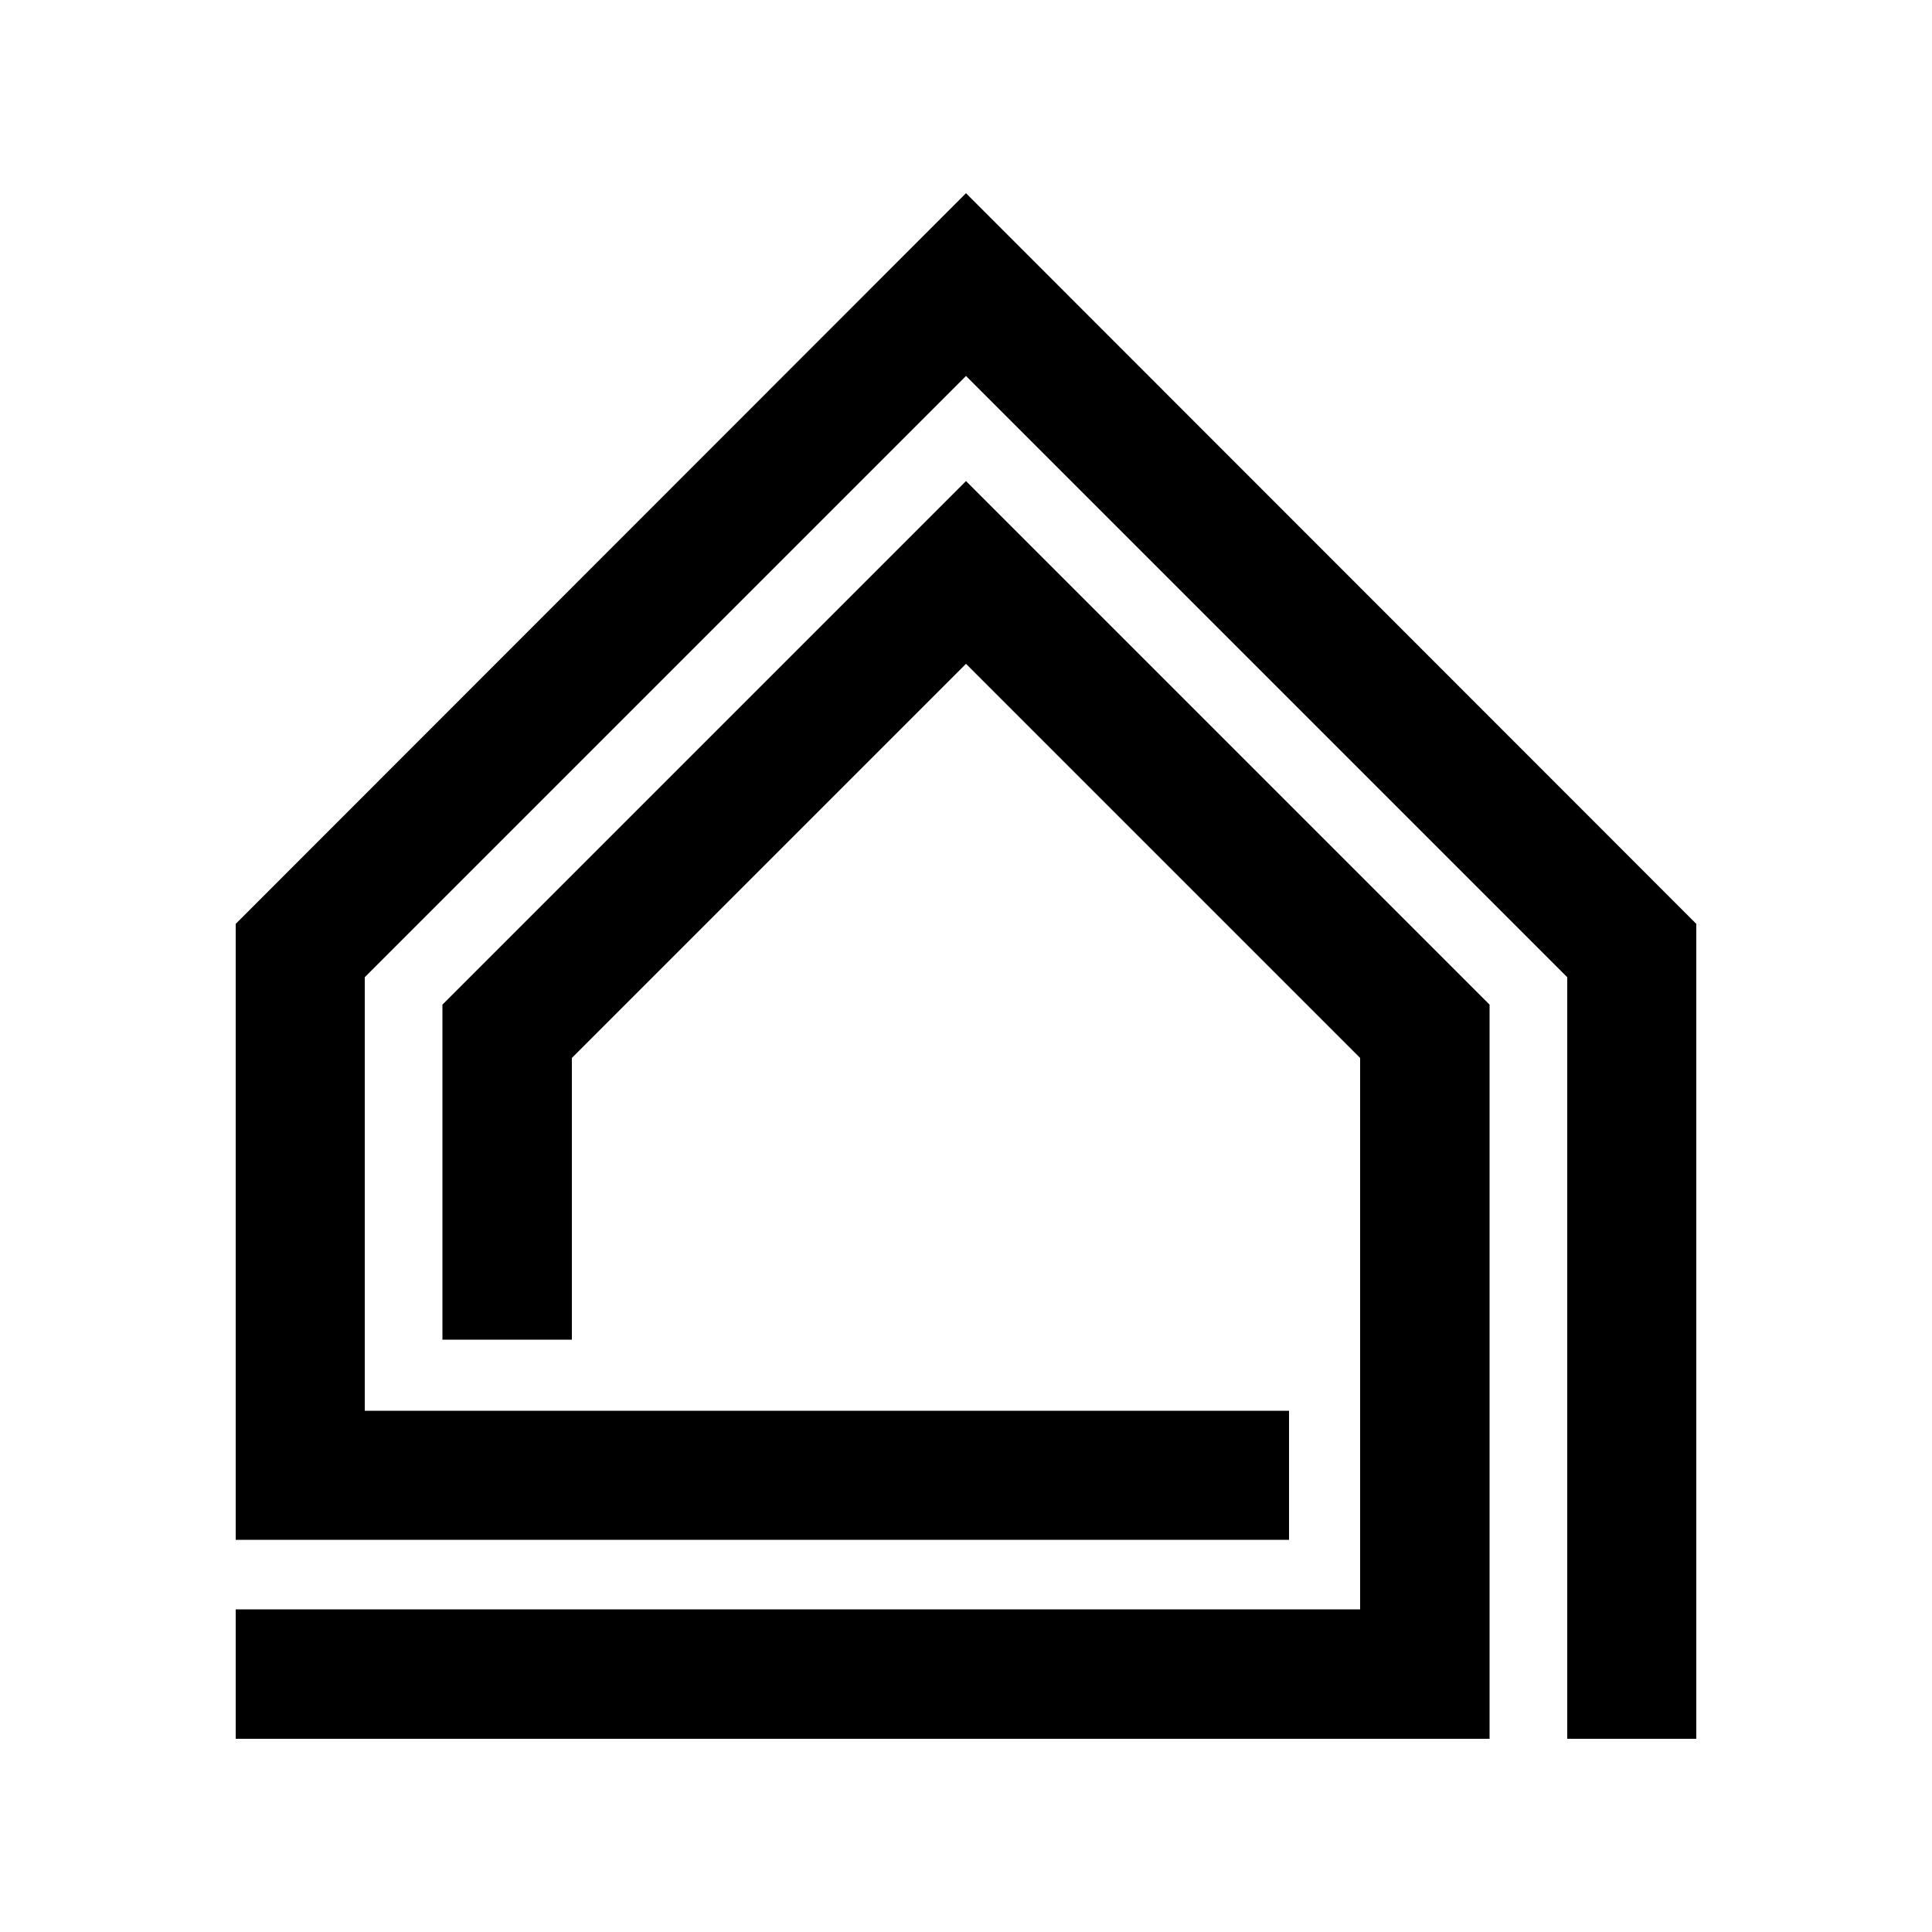
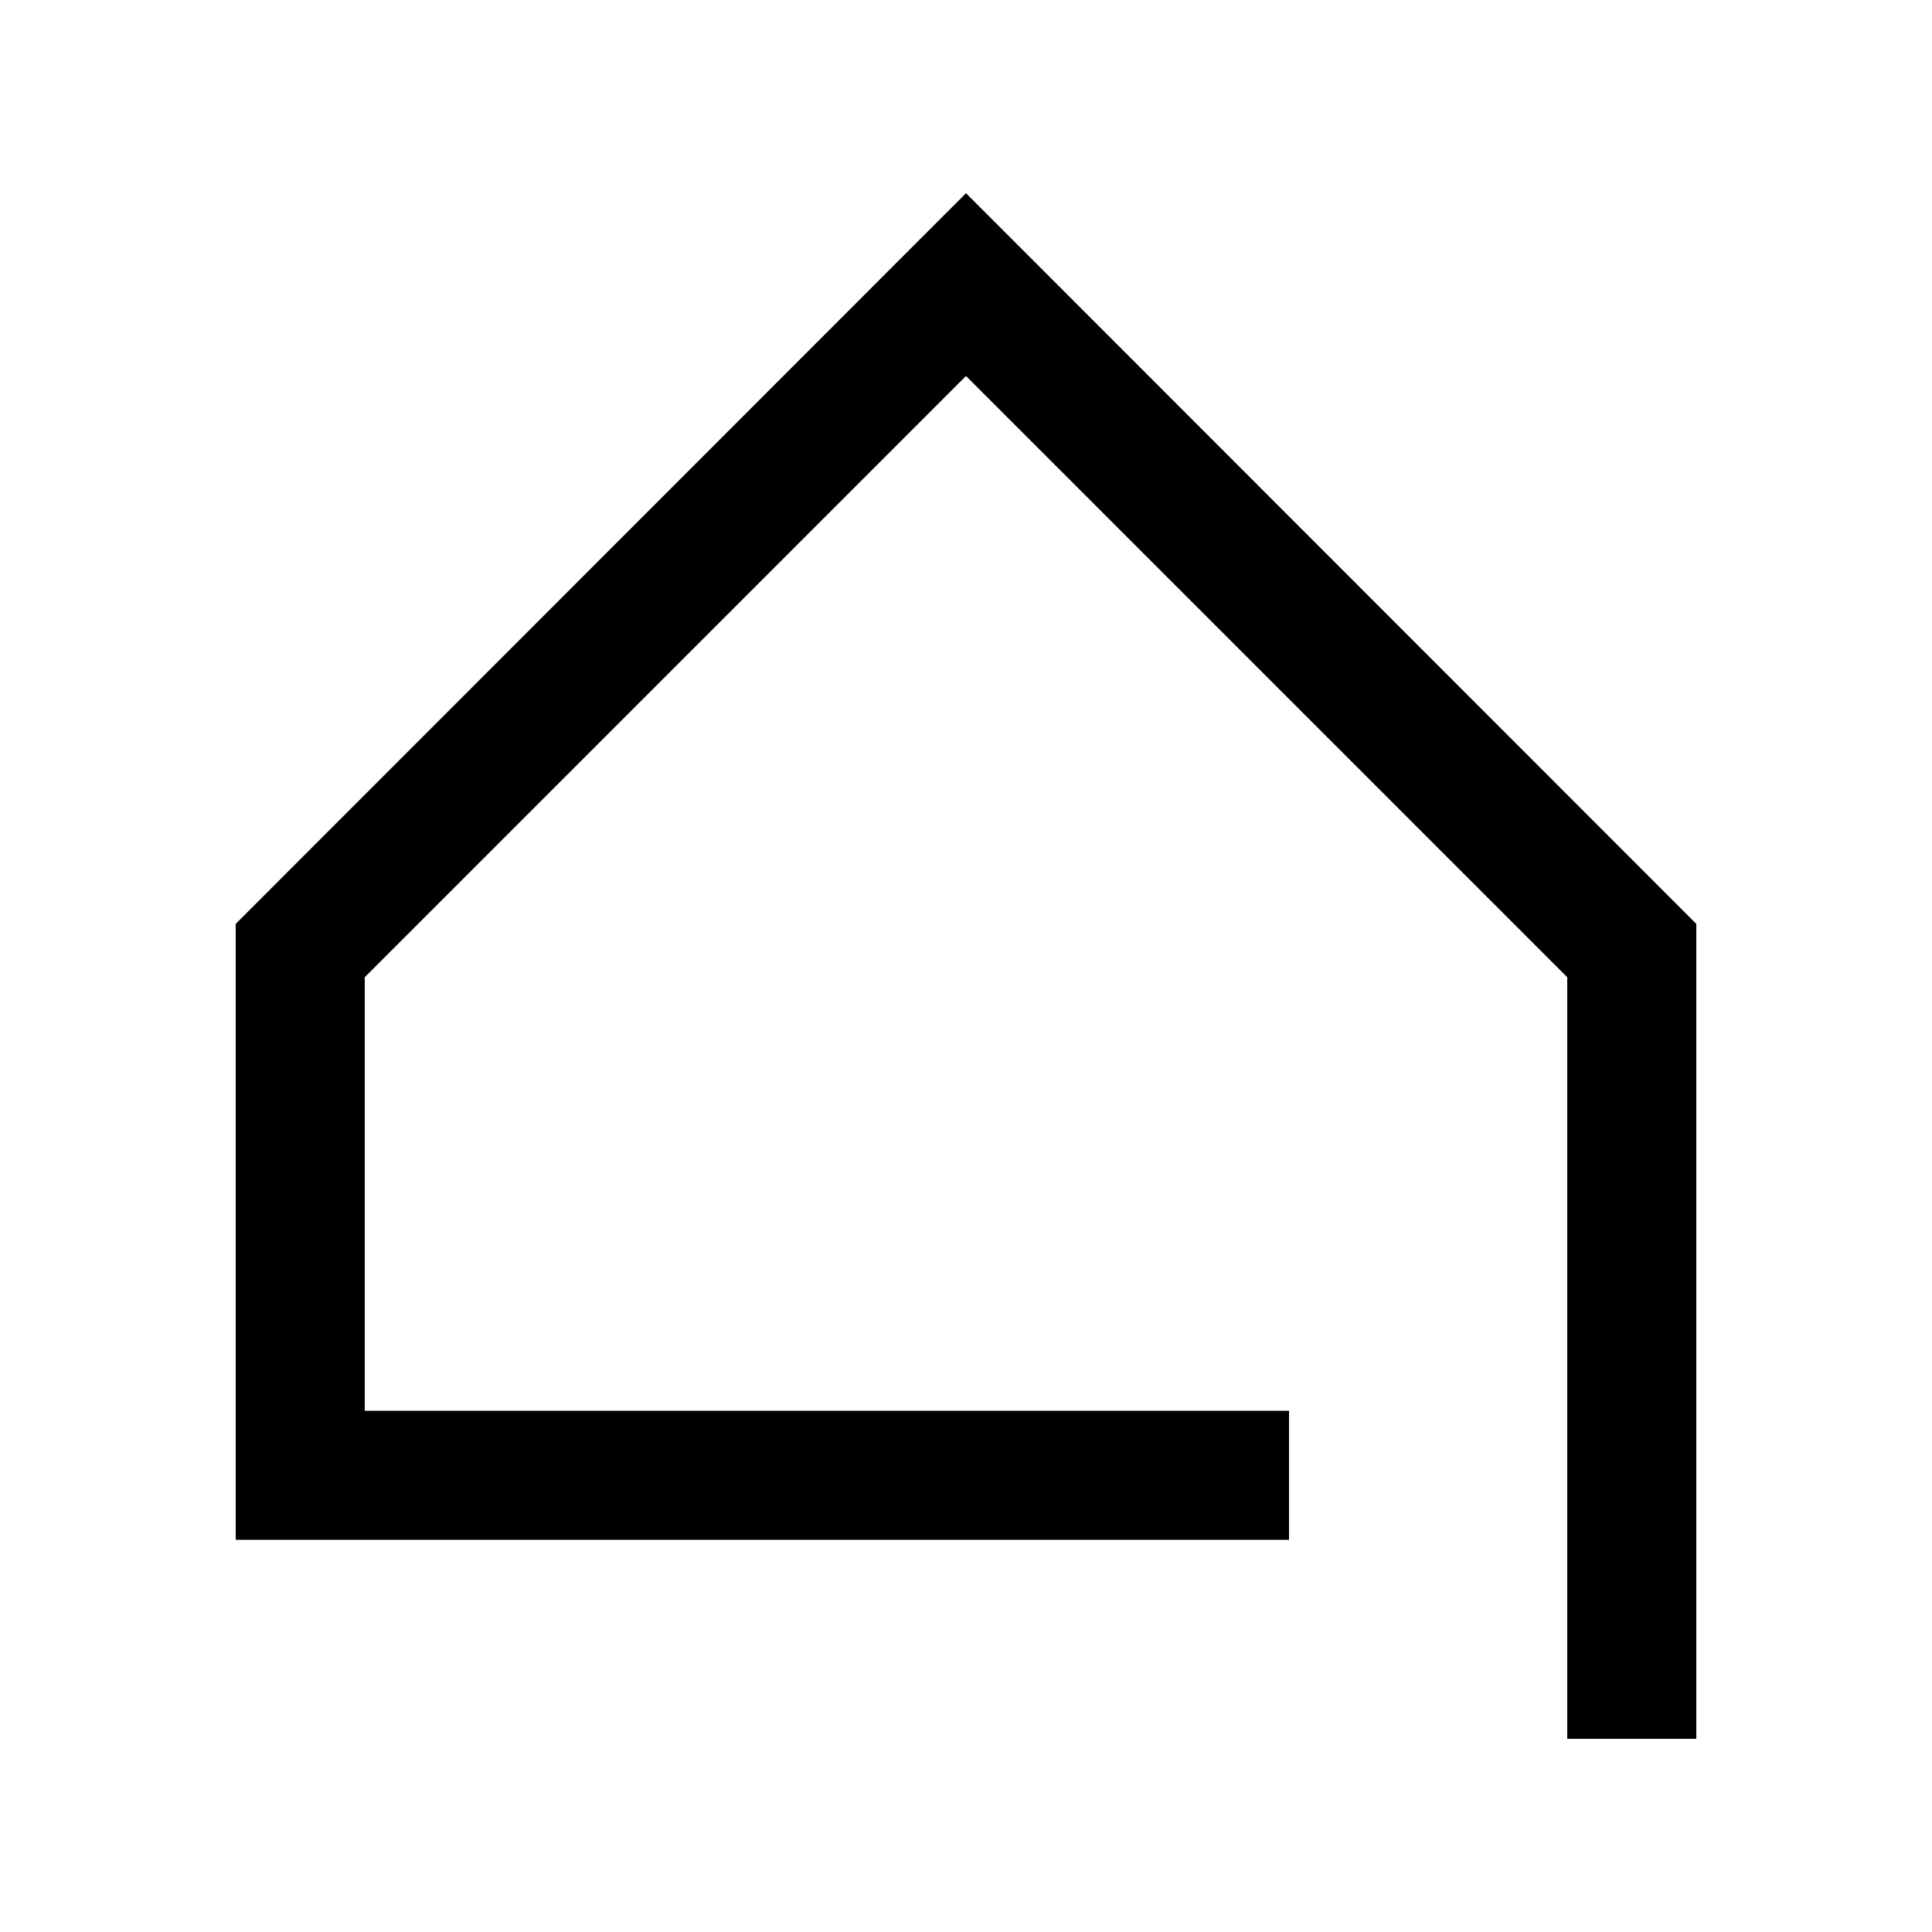
<svg xmlns="http://www.w3.org/2000/svg" id="Layer_1" x="0px" y="0px" viewBox="0 0 500 500" style="enable-background:new 0 0 500 500;" xml:space="preserve">
  <g id="Group_1">
    <g>
      <polygon points="439,450 405.6,450 405.6,252.9 250,97.3 94.4,252.9 94.4,365.1 333.6,365.1 333.6,398.5 61,398.5 61,239.1    250,50 439,239.1   " />
-       <polygon points="385.5,450 61,450 61,416.5 352,416.5 352,273.8 250,171.8 148,273.8 148,346.7 114.5,346.7 114.5,260 250,124.5    385.5,260   " />
    </g>
  </g>
</svg>